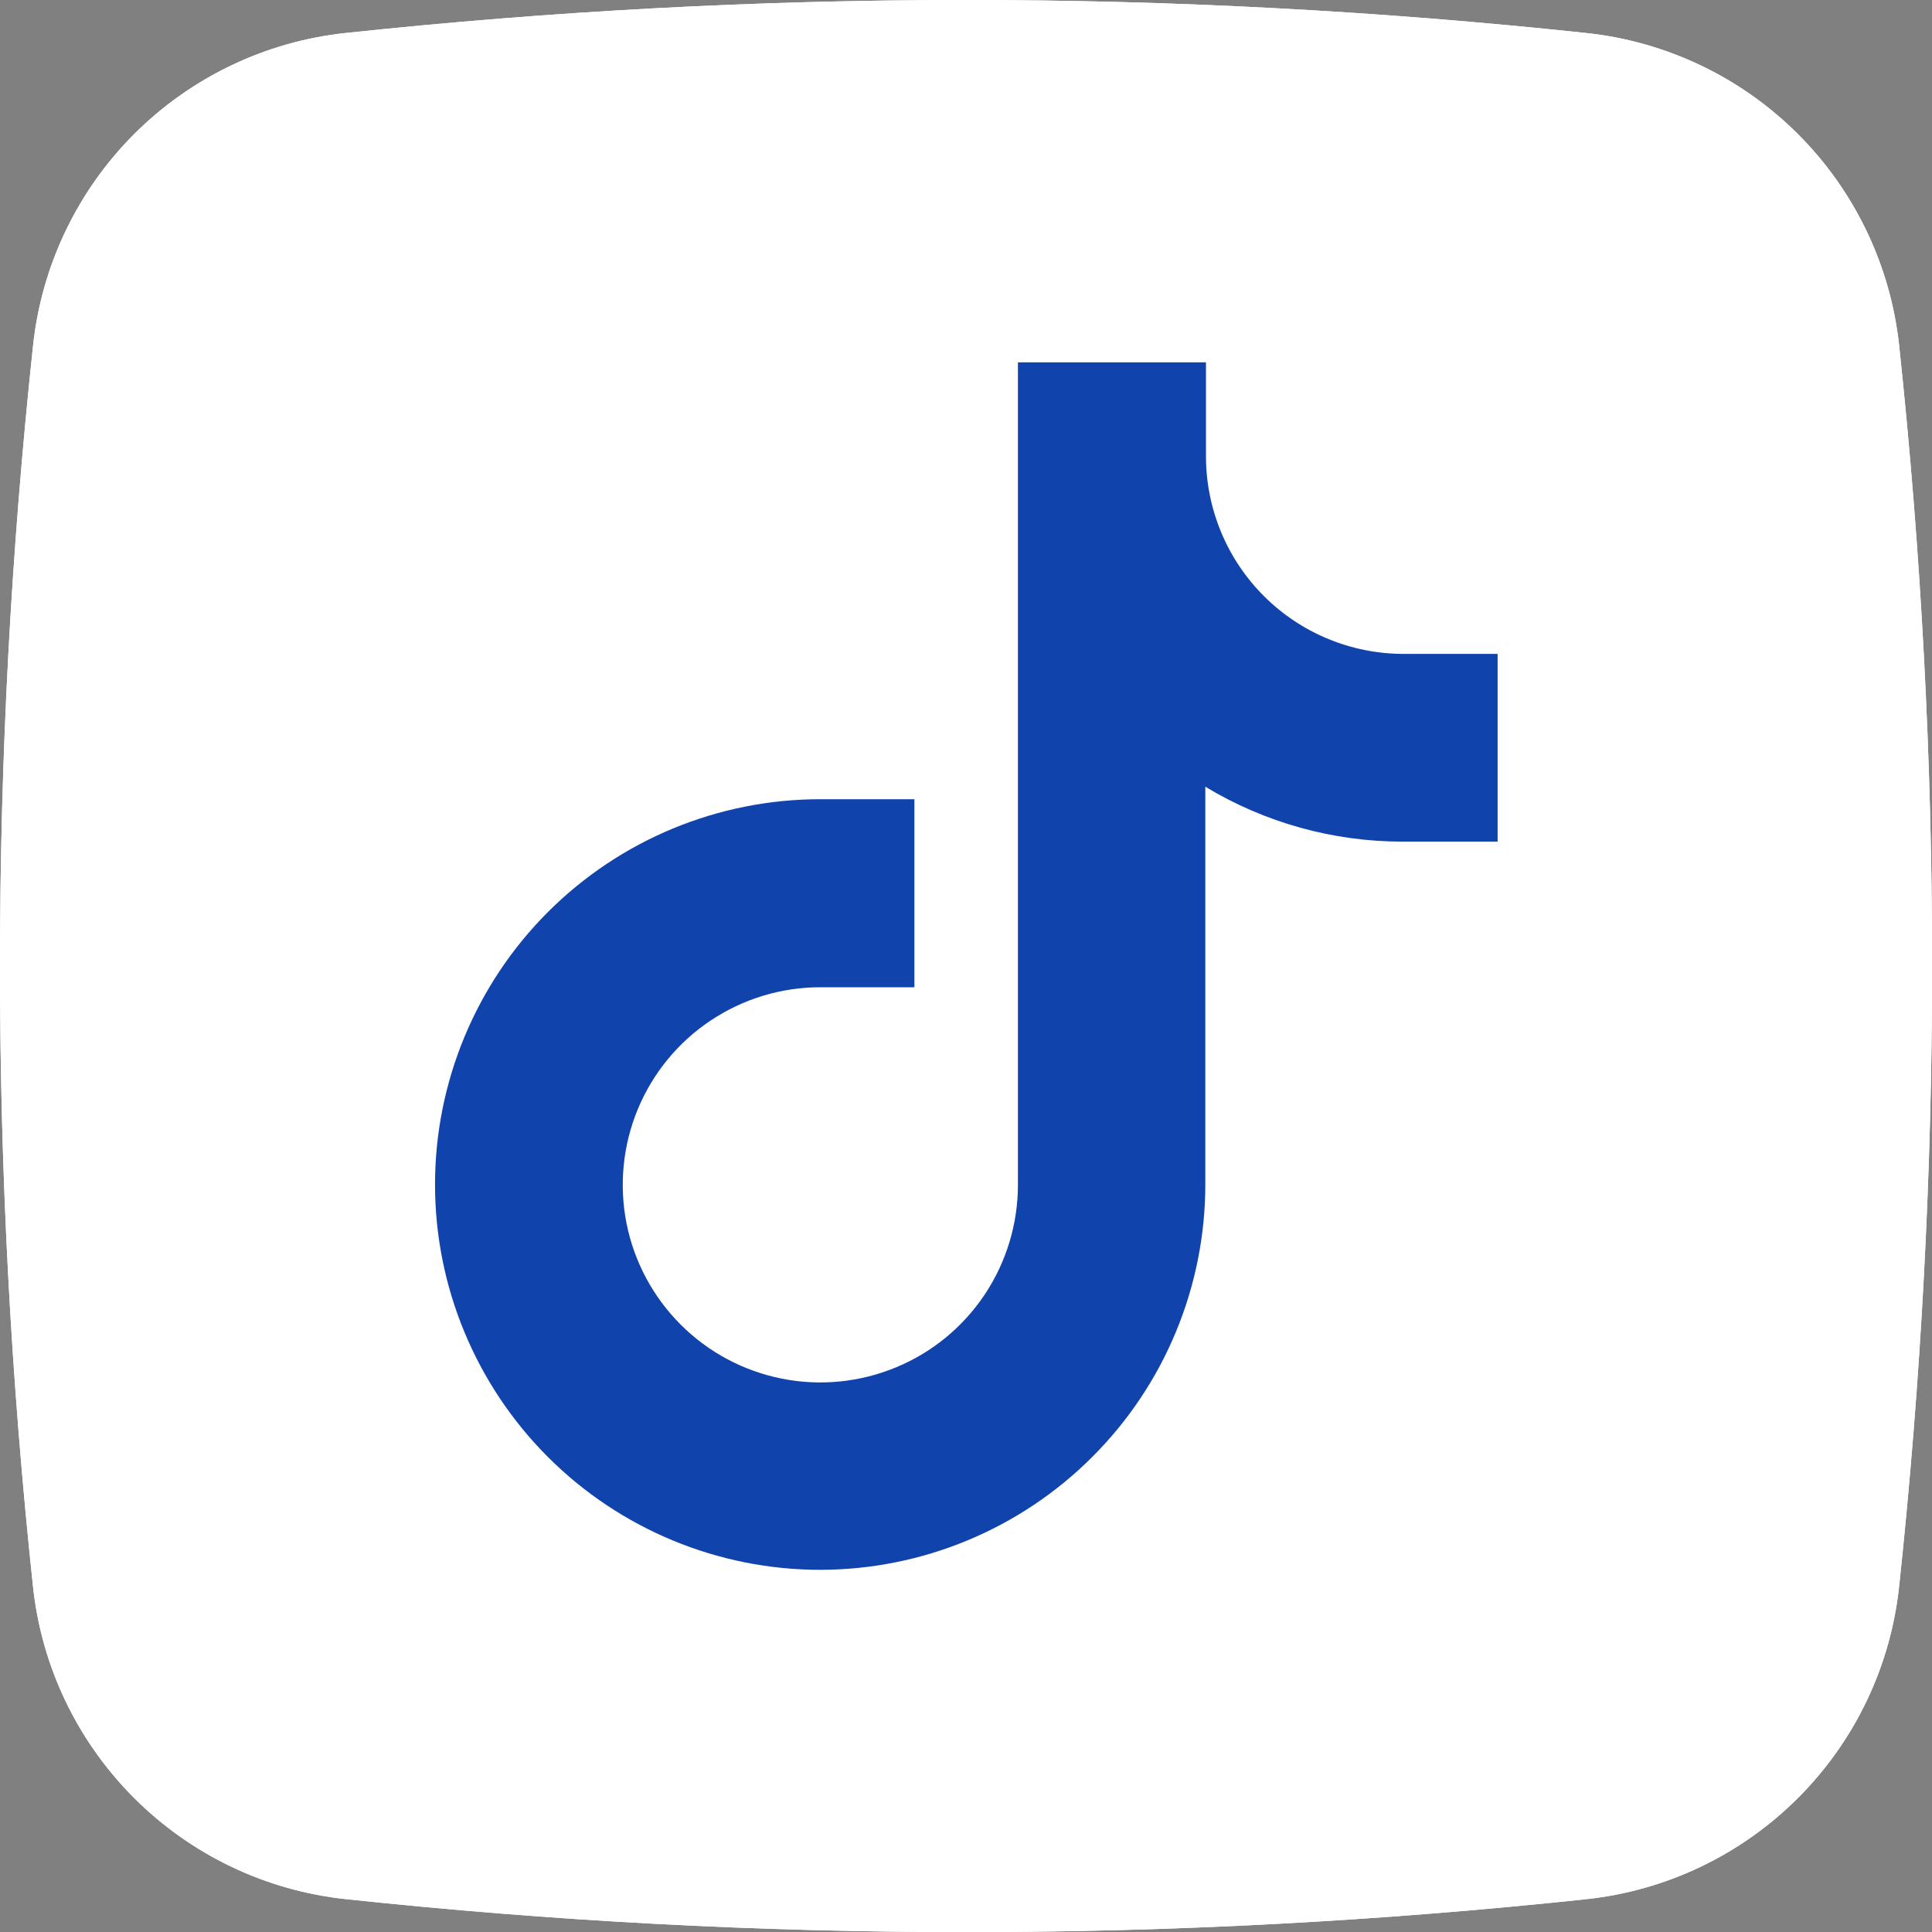
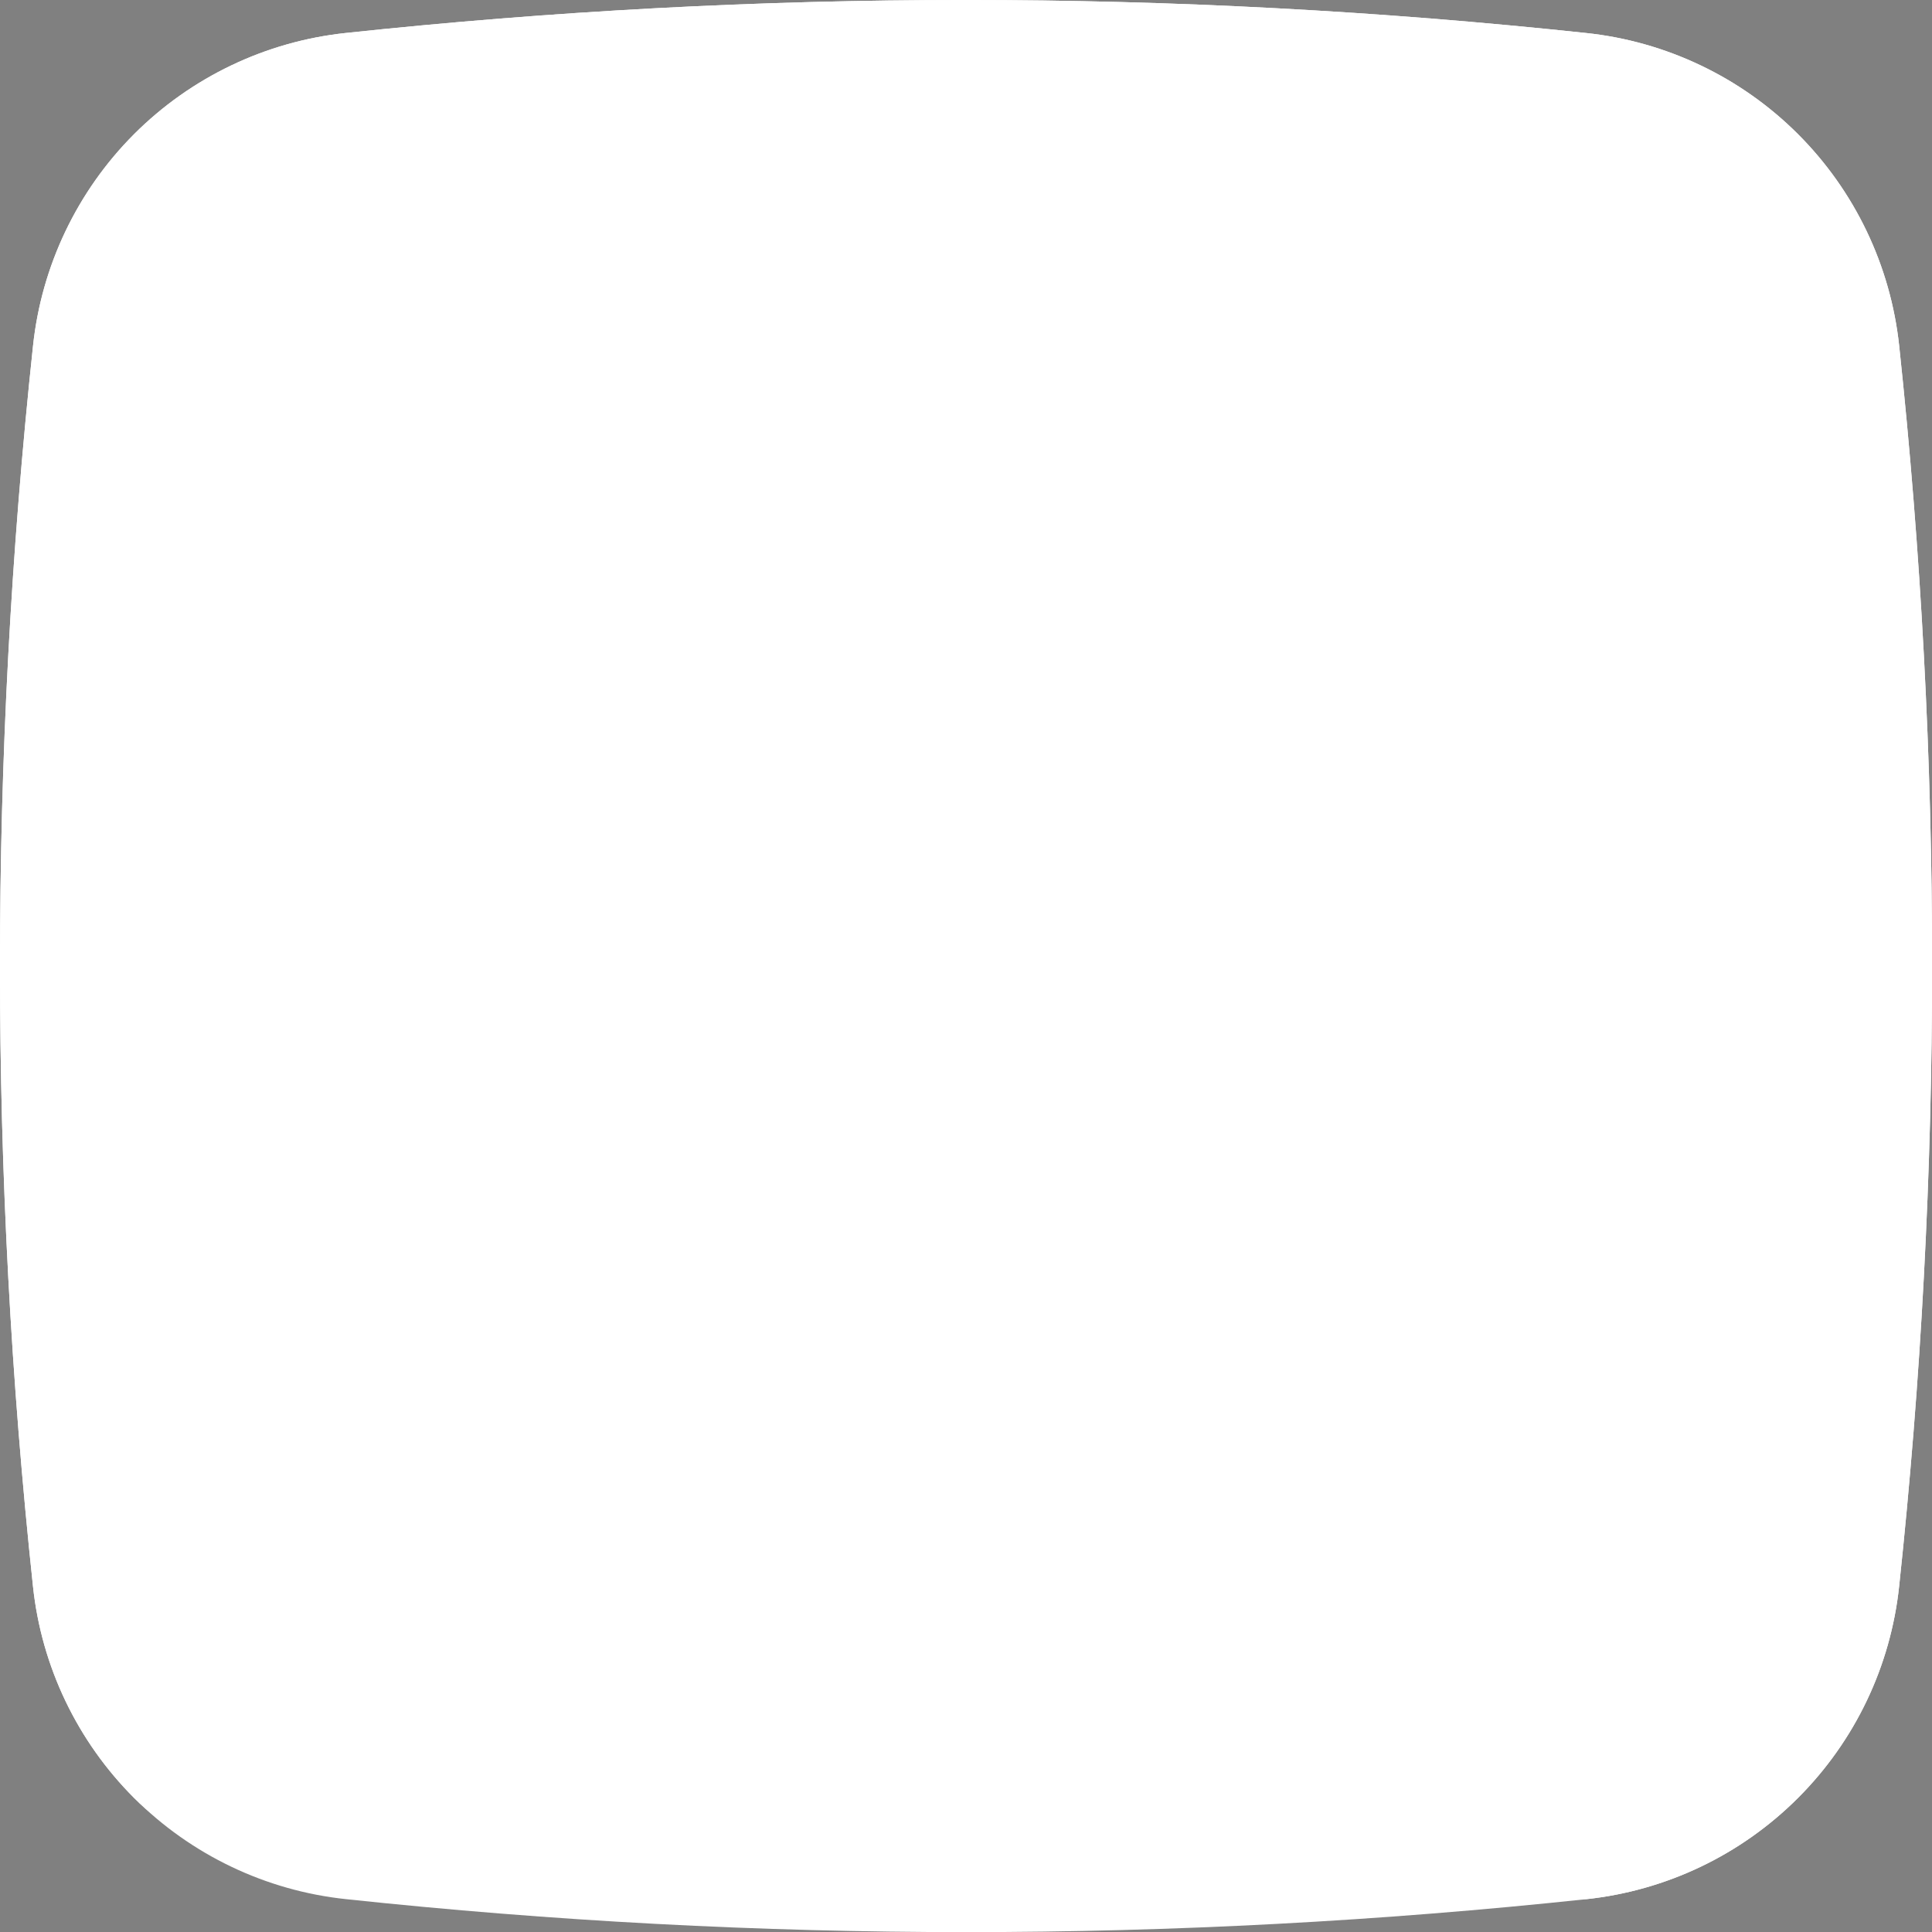
<svg xmlns="http://www.w3.org/2000/svg" width="24" height="24" viewBox="0 0 24 24" fill="none">
  <rect x="0" y="0" width="24" height="24" fill="#808080" stroke="none" />
+   <path d="M19.708 23.592C3.304 23.487 2.376 23.044 1.668 22.337C0.96 21.63 0.516 20.703 0.41 19.708C-0.137 14.586 -0.137 9.421 0.41 4.299C0.515 3.304 0.958 2.376 1.664 1.668C2.371 0.96 3.299 0.516 4.293 0.41C9.415 -0.137 14.581 -0.137 19.703 0.41C20.697 0.515 21.626 0.958 22.333 1.664C23.041 2.371 23.485 3.299 23.592 4.293C24.138 9.415 24.138 14.581 23.592 19.703C23.487 20.697 23.044 21.626 22.337 22.333C21.63 23.041 20.703 23.485 19.708 23.592Z" fill="white" />
  <path d="M19.708 23.592C14.586 24.138 9.421 24.138 4.299 23.592C3.304 23.487 2.376 23.044 1.668 22.337C0.96 21.63 0.516 20.703 0.41 19.708C-0.137 14.586 -0.137 9.421 0.41 4.299C0.515 3.304 0.958 2.376 1.664 1.668C2.371 0.96 3.299 0.516 4.293 0.41C9.415 -0.137 14.581 -0.137 19.703 0.41C20.697 0.515 21.626 0.958 22.333 1.664C23.041 2.371 23.485 3.299 23.592 4.293C24.138 9.415 24.138 14.581 23.592 19.703C23.487 20.697 23.044 21.626 22.337 22.333C21.63 23.041 20.703 23.485 19.708 23.592Z" fill="white" />
-   <path d="M19.708 23.592C14.586 24.138 9.421 24.138 4.299 23.592C3.304 23.487 2.376 23.044 1.668 22.337C0.96 21.63 0.516 20.703 0.41 19.708C-0.137 14.586 -0.137 9.421 0.41 4.299C0.515 3.304 0.958 2.376 1.664 1.668C2.371 0.96 3.299 0.516 4.293 0.41C9.415 -0.137 14.581 -0.137 19.703 0.41C20.697 0.515 21.626 0.958 22.333 1.664C23.041 2.371 23.485 3.299 23.592 4.293C24.138 9.415 24.138 14.581 23.592 19.703C23.487 20.697 23.044 21.626 22.337 22.333C21.63 23.041 20.703 23.485 19.708 23.592Z" fill="white" />
-   <path d="M10.191 19.501C8.921 19.501 7.704 18.997 6.806 18.099C5.909 17.201 5.404 15.984 5.404 14.715C5.404 13.445 5.909 12.228 6.806 11.33C7.704 10.432 8.921 9.928 10.191 9.928H11.359V12.264H10.191C9.705 12.264 9.231 12.408 8.827 12.678C8.423 12.947 8.109 13.331 7.923 13.779C7.737 14.228 7.689 14.721 7.783 15.198C7.878 15.674 8.112 16.111 8.455 16.454C8.798 16.798 9.236 17.031 9.712 17.126C10.188 17.221 10.681 17.172 11.13 16.986C11.579 16.801 11.962 16.486 12.232 16.082C12.501 15.679 12.645 15.204 12.645 14.719V4.501H14.981V5.668C14.981 6.319 15.24 6.944 15.7 7.404C16.16 7.864 16.785 8.123 17.436 8.123H18.604V10.455H17.427C16.562 10.456 15.713 10.22 14.973 9.773V14.715C14.972 15.983 14.468 17.199 13.571 18.096C12.675 18.994 11.459 19.499 10.191 19.501Z" fill="#1143AD" />
</svg>